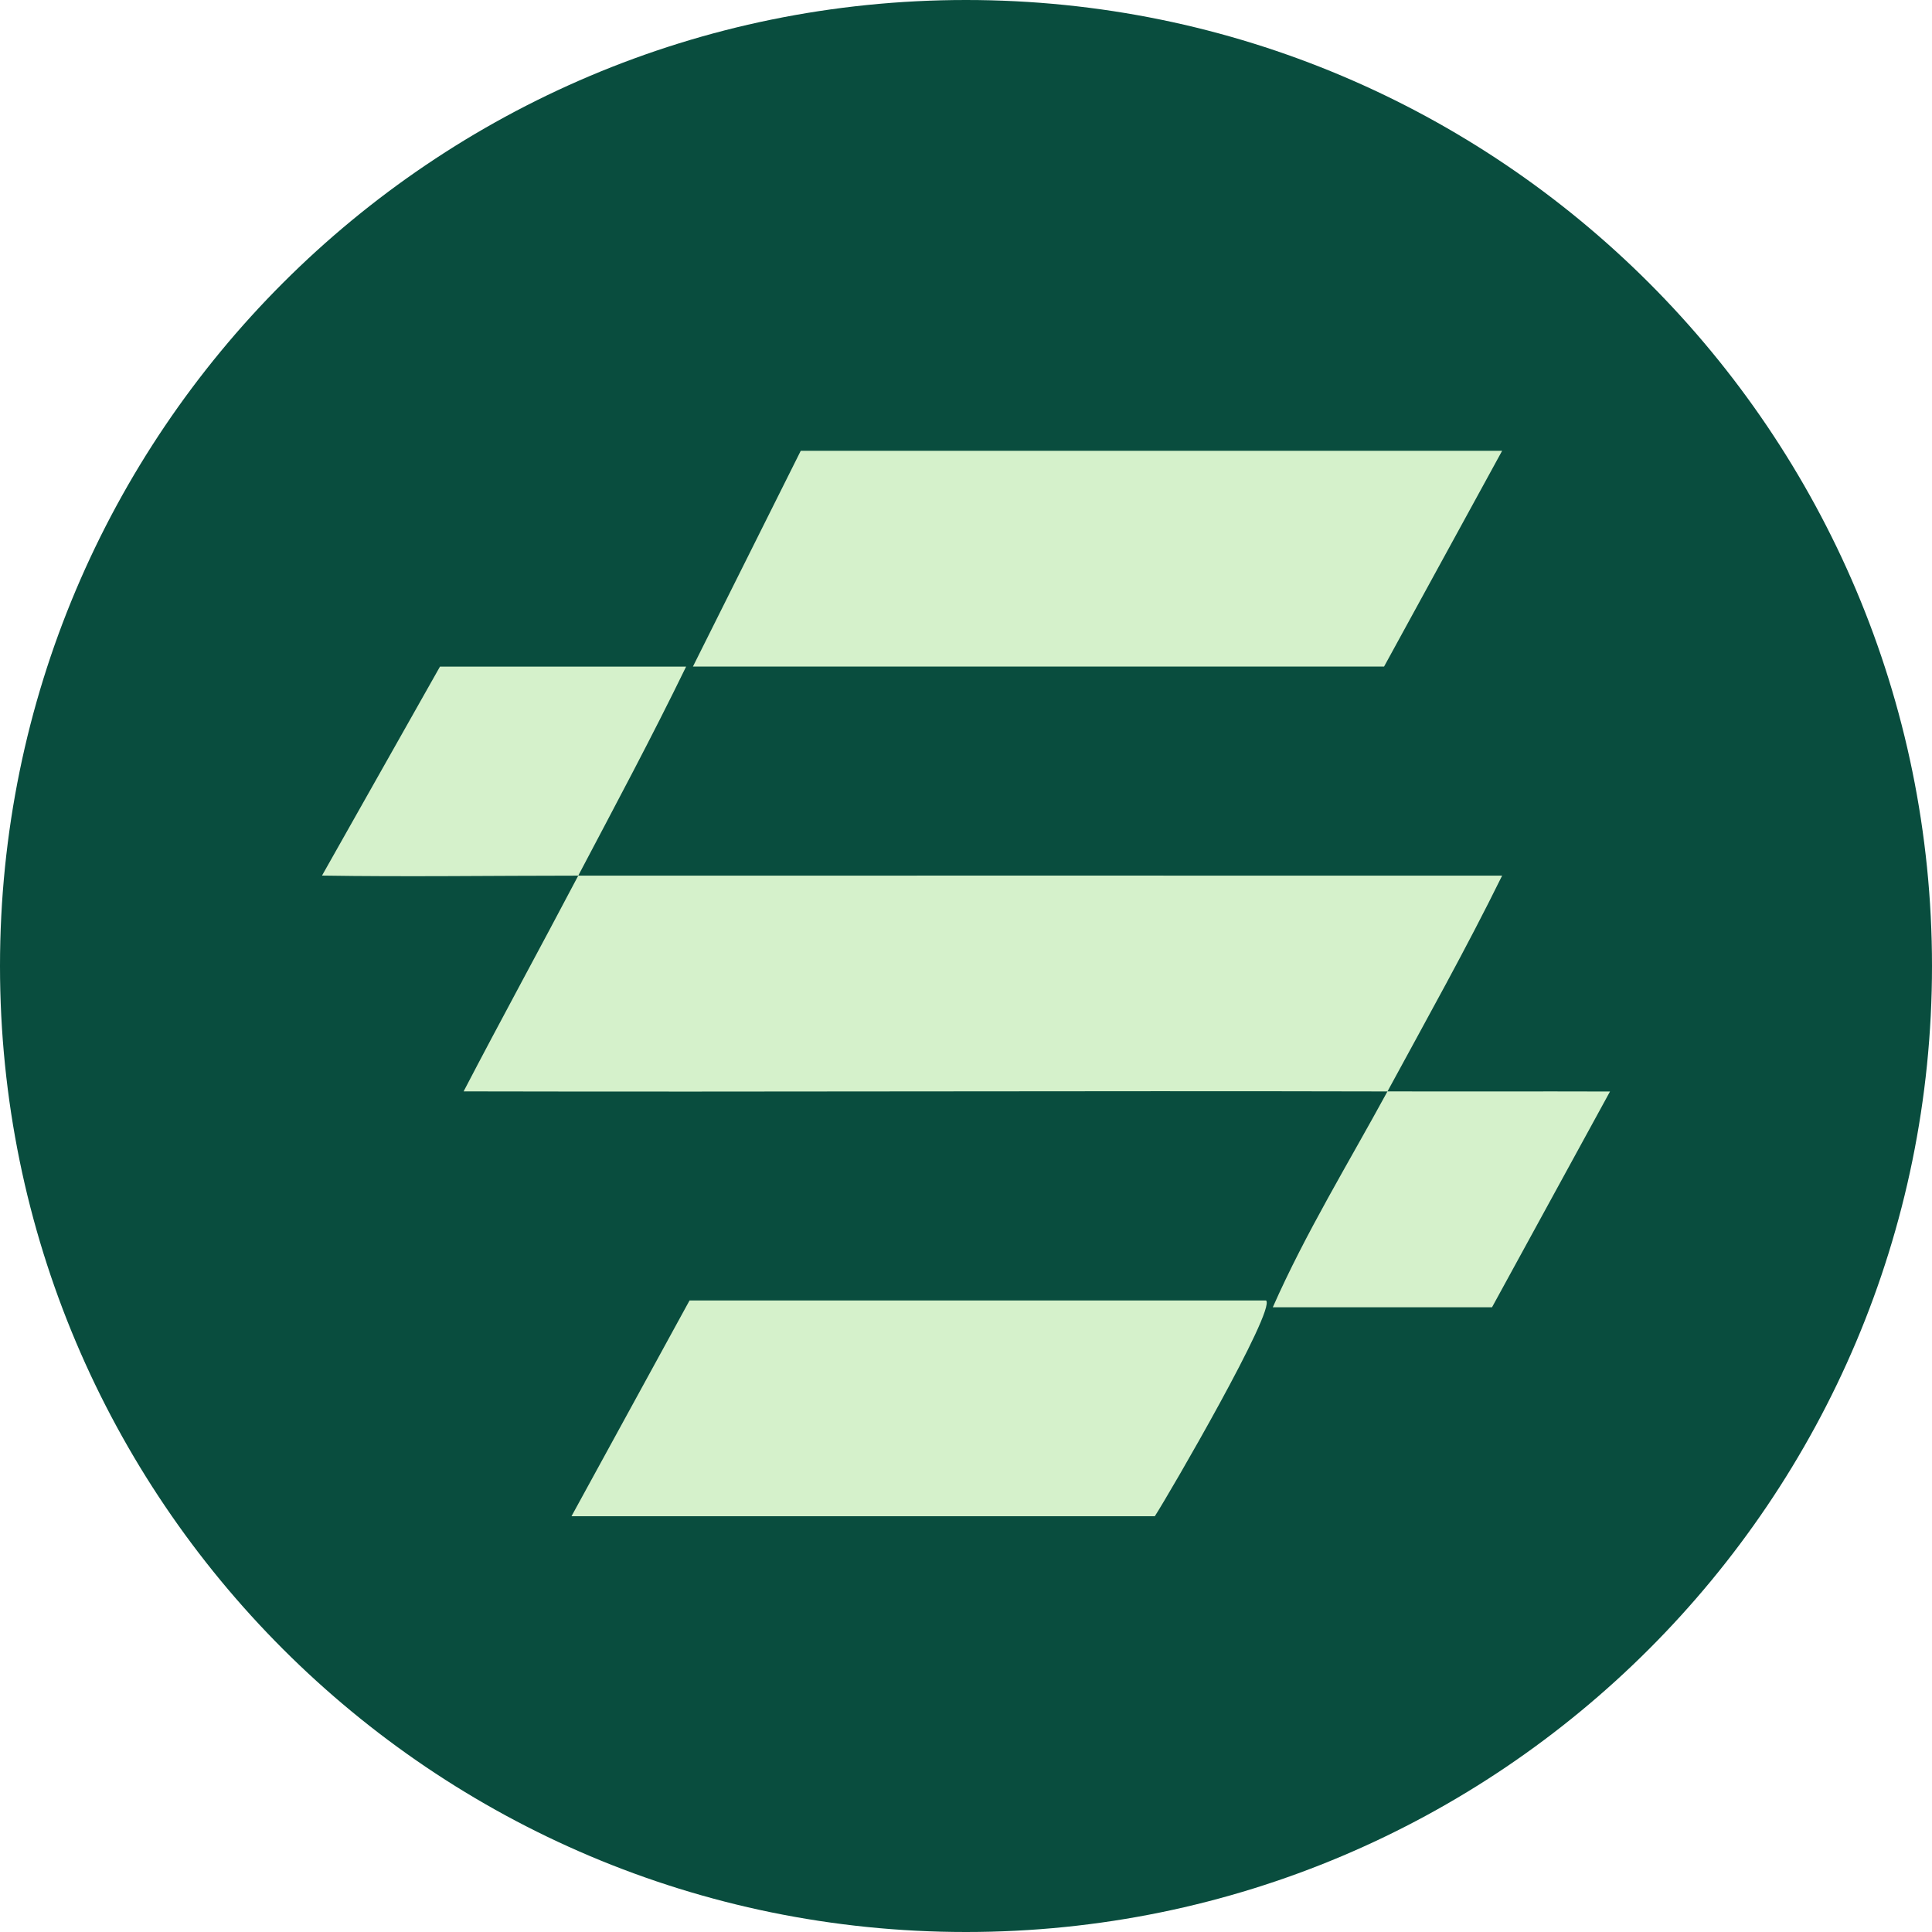
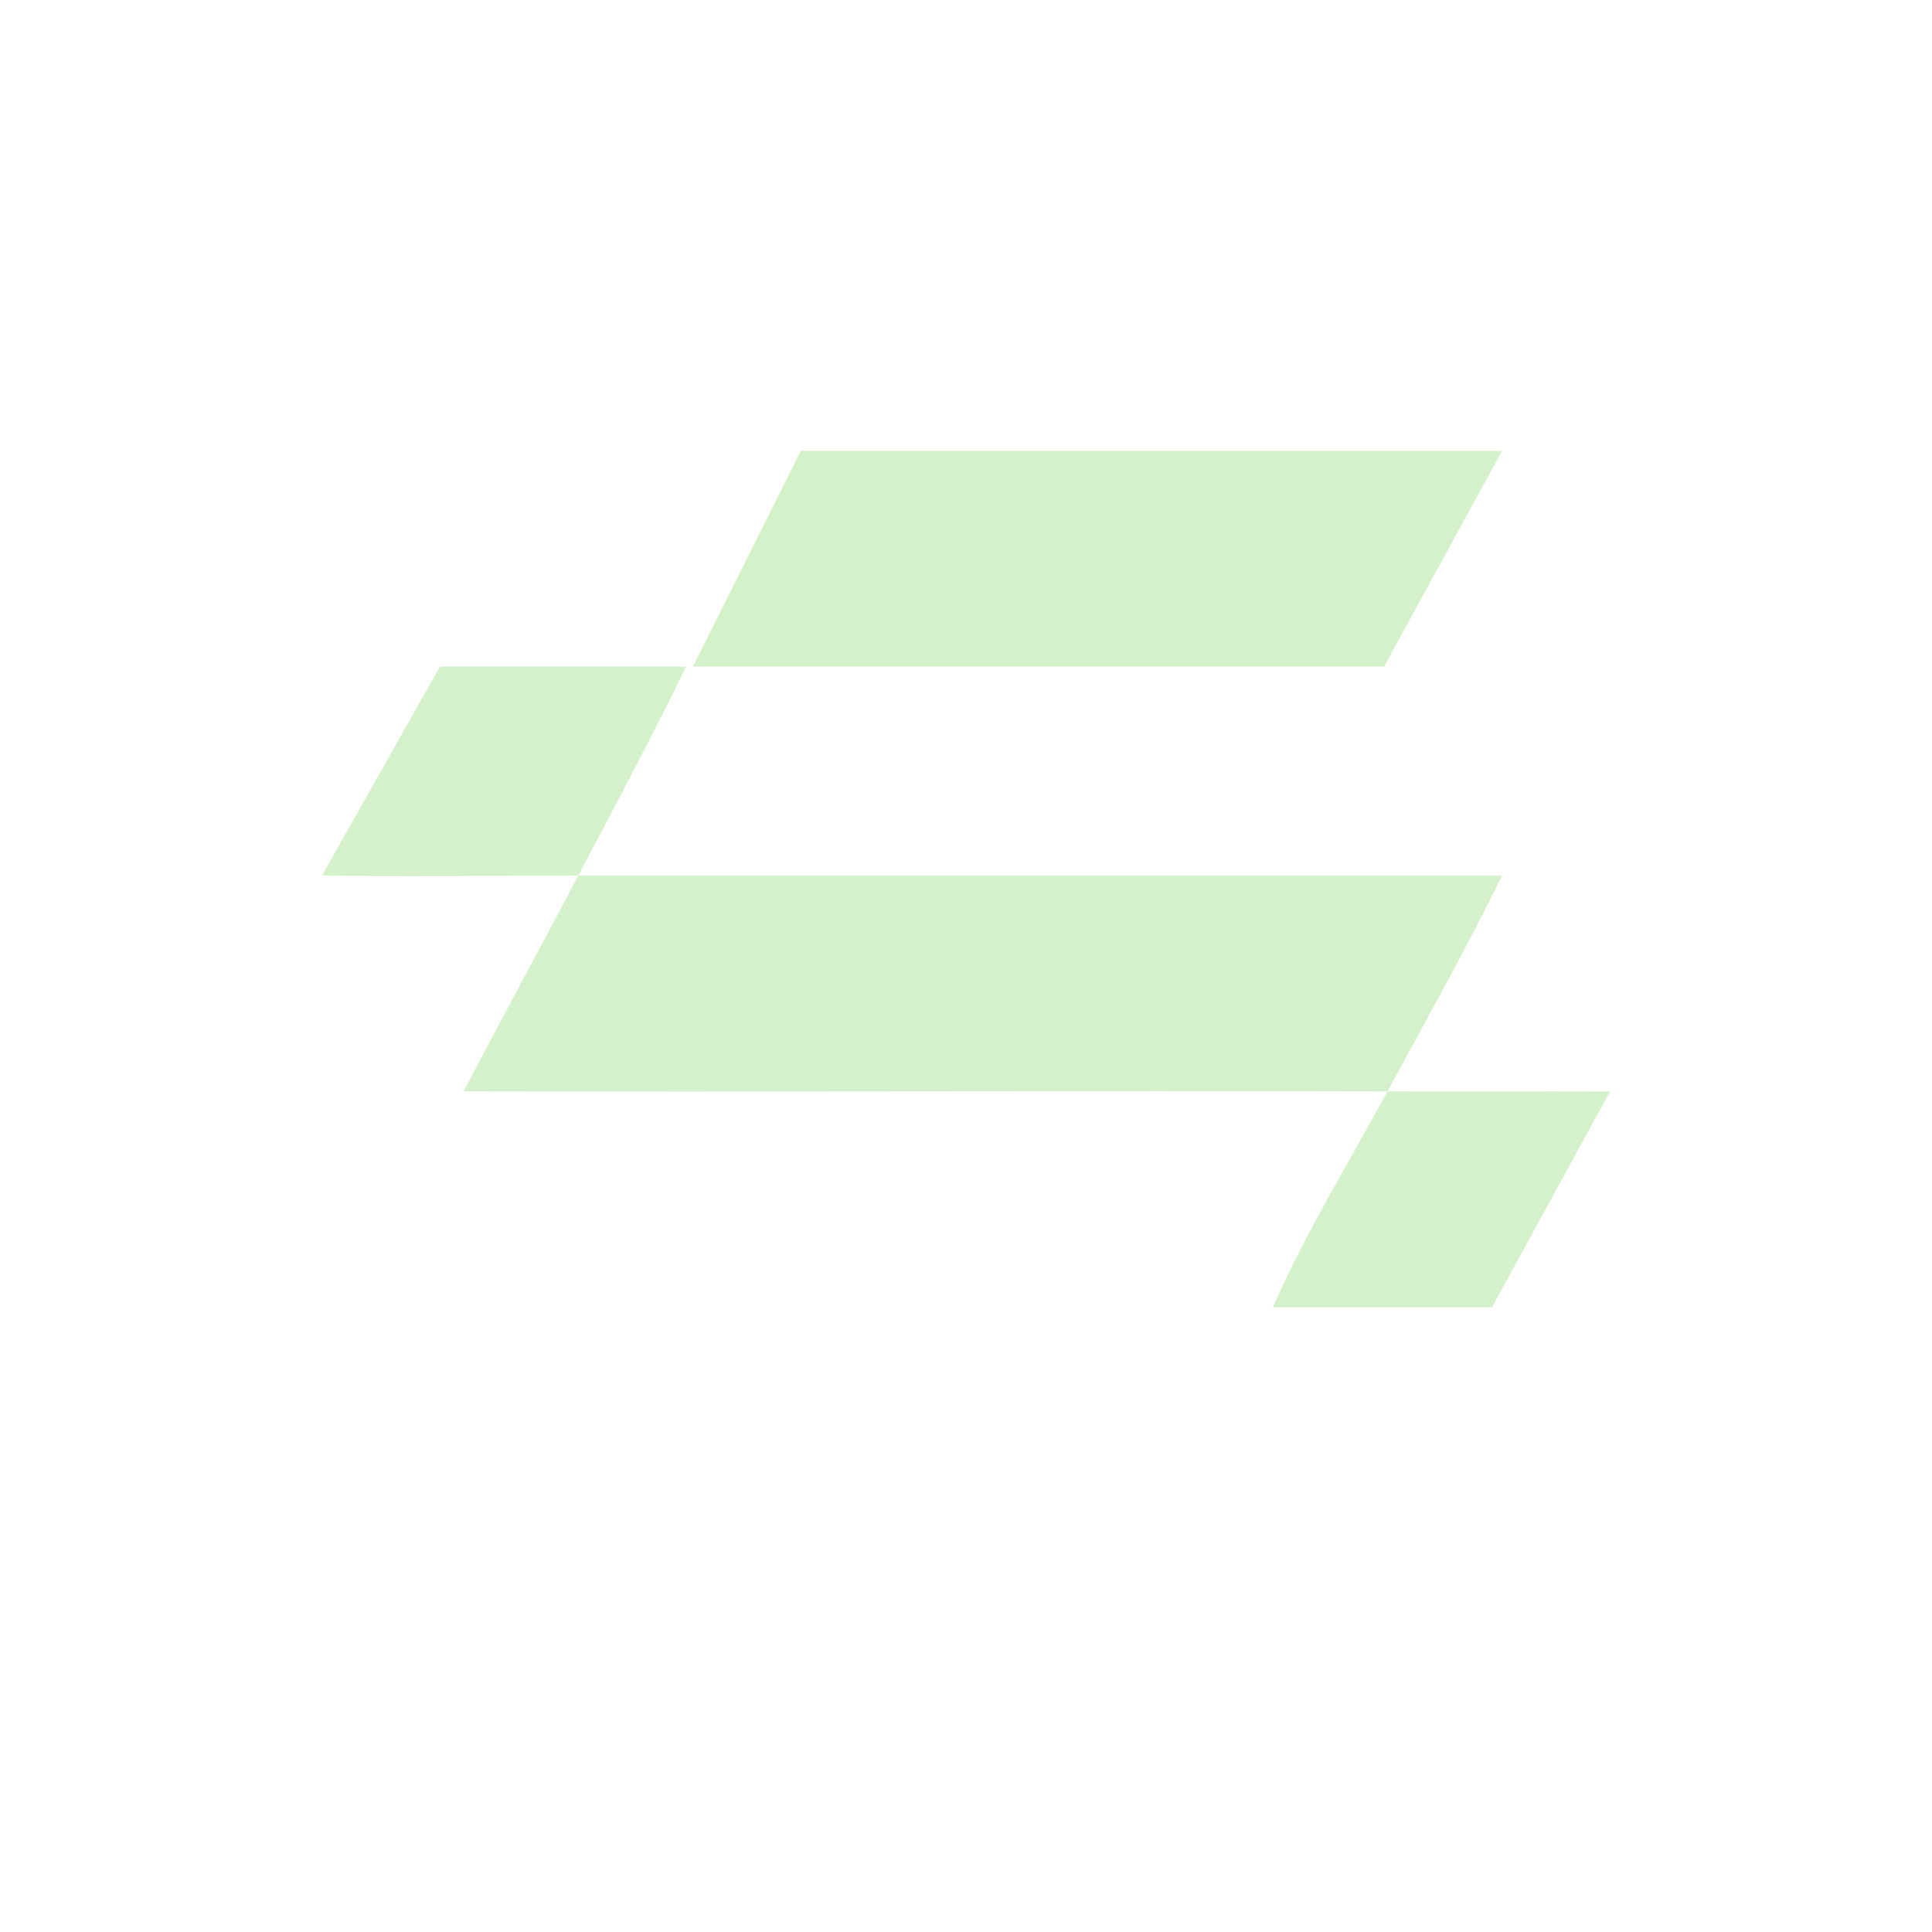
<svg xmlns="http://www.w3.org/2000/svg" width="30" height="30" viewBox="0 0 30 30" fill="none">
-   <path d="M30 15c0 8.284-6.716 15-15 15S0 23.284 0 15 6.716 0 15 0s15 6.716 15 15" fill="#094D3E" />
  <path d="M8.979 13.597c-1.322 0-2.674.02-3.979-.001l1.832-3.245h3.822c-.531 1.093-1.108 2.17-1.675 3.246 4.78 0 9.566-.002 14.346 0-.558 1.134-1.178 2.24-1.78 3.35 1.15.004 2.304-.002 3.455.002l-1.832 3.35h-3.404c.511-1.157 1.178-2.244 1.78-3.351-4.78-.012-9.565.01-14.345-.001.583-1.12 1.192-2.232 1.78-3.35M23.325 7l-1.833 3.35H10.76L12.434 7z" fill="#D5F1CB" />
-   <path d="M19.66 20.194c.153.146-1.49 2.98-1.728 3.35H8.874l1.833-3.35z" fill="#D5F1CB" />
</svg>